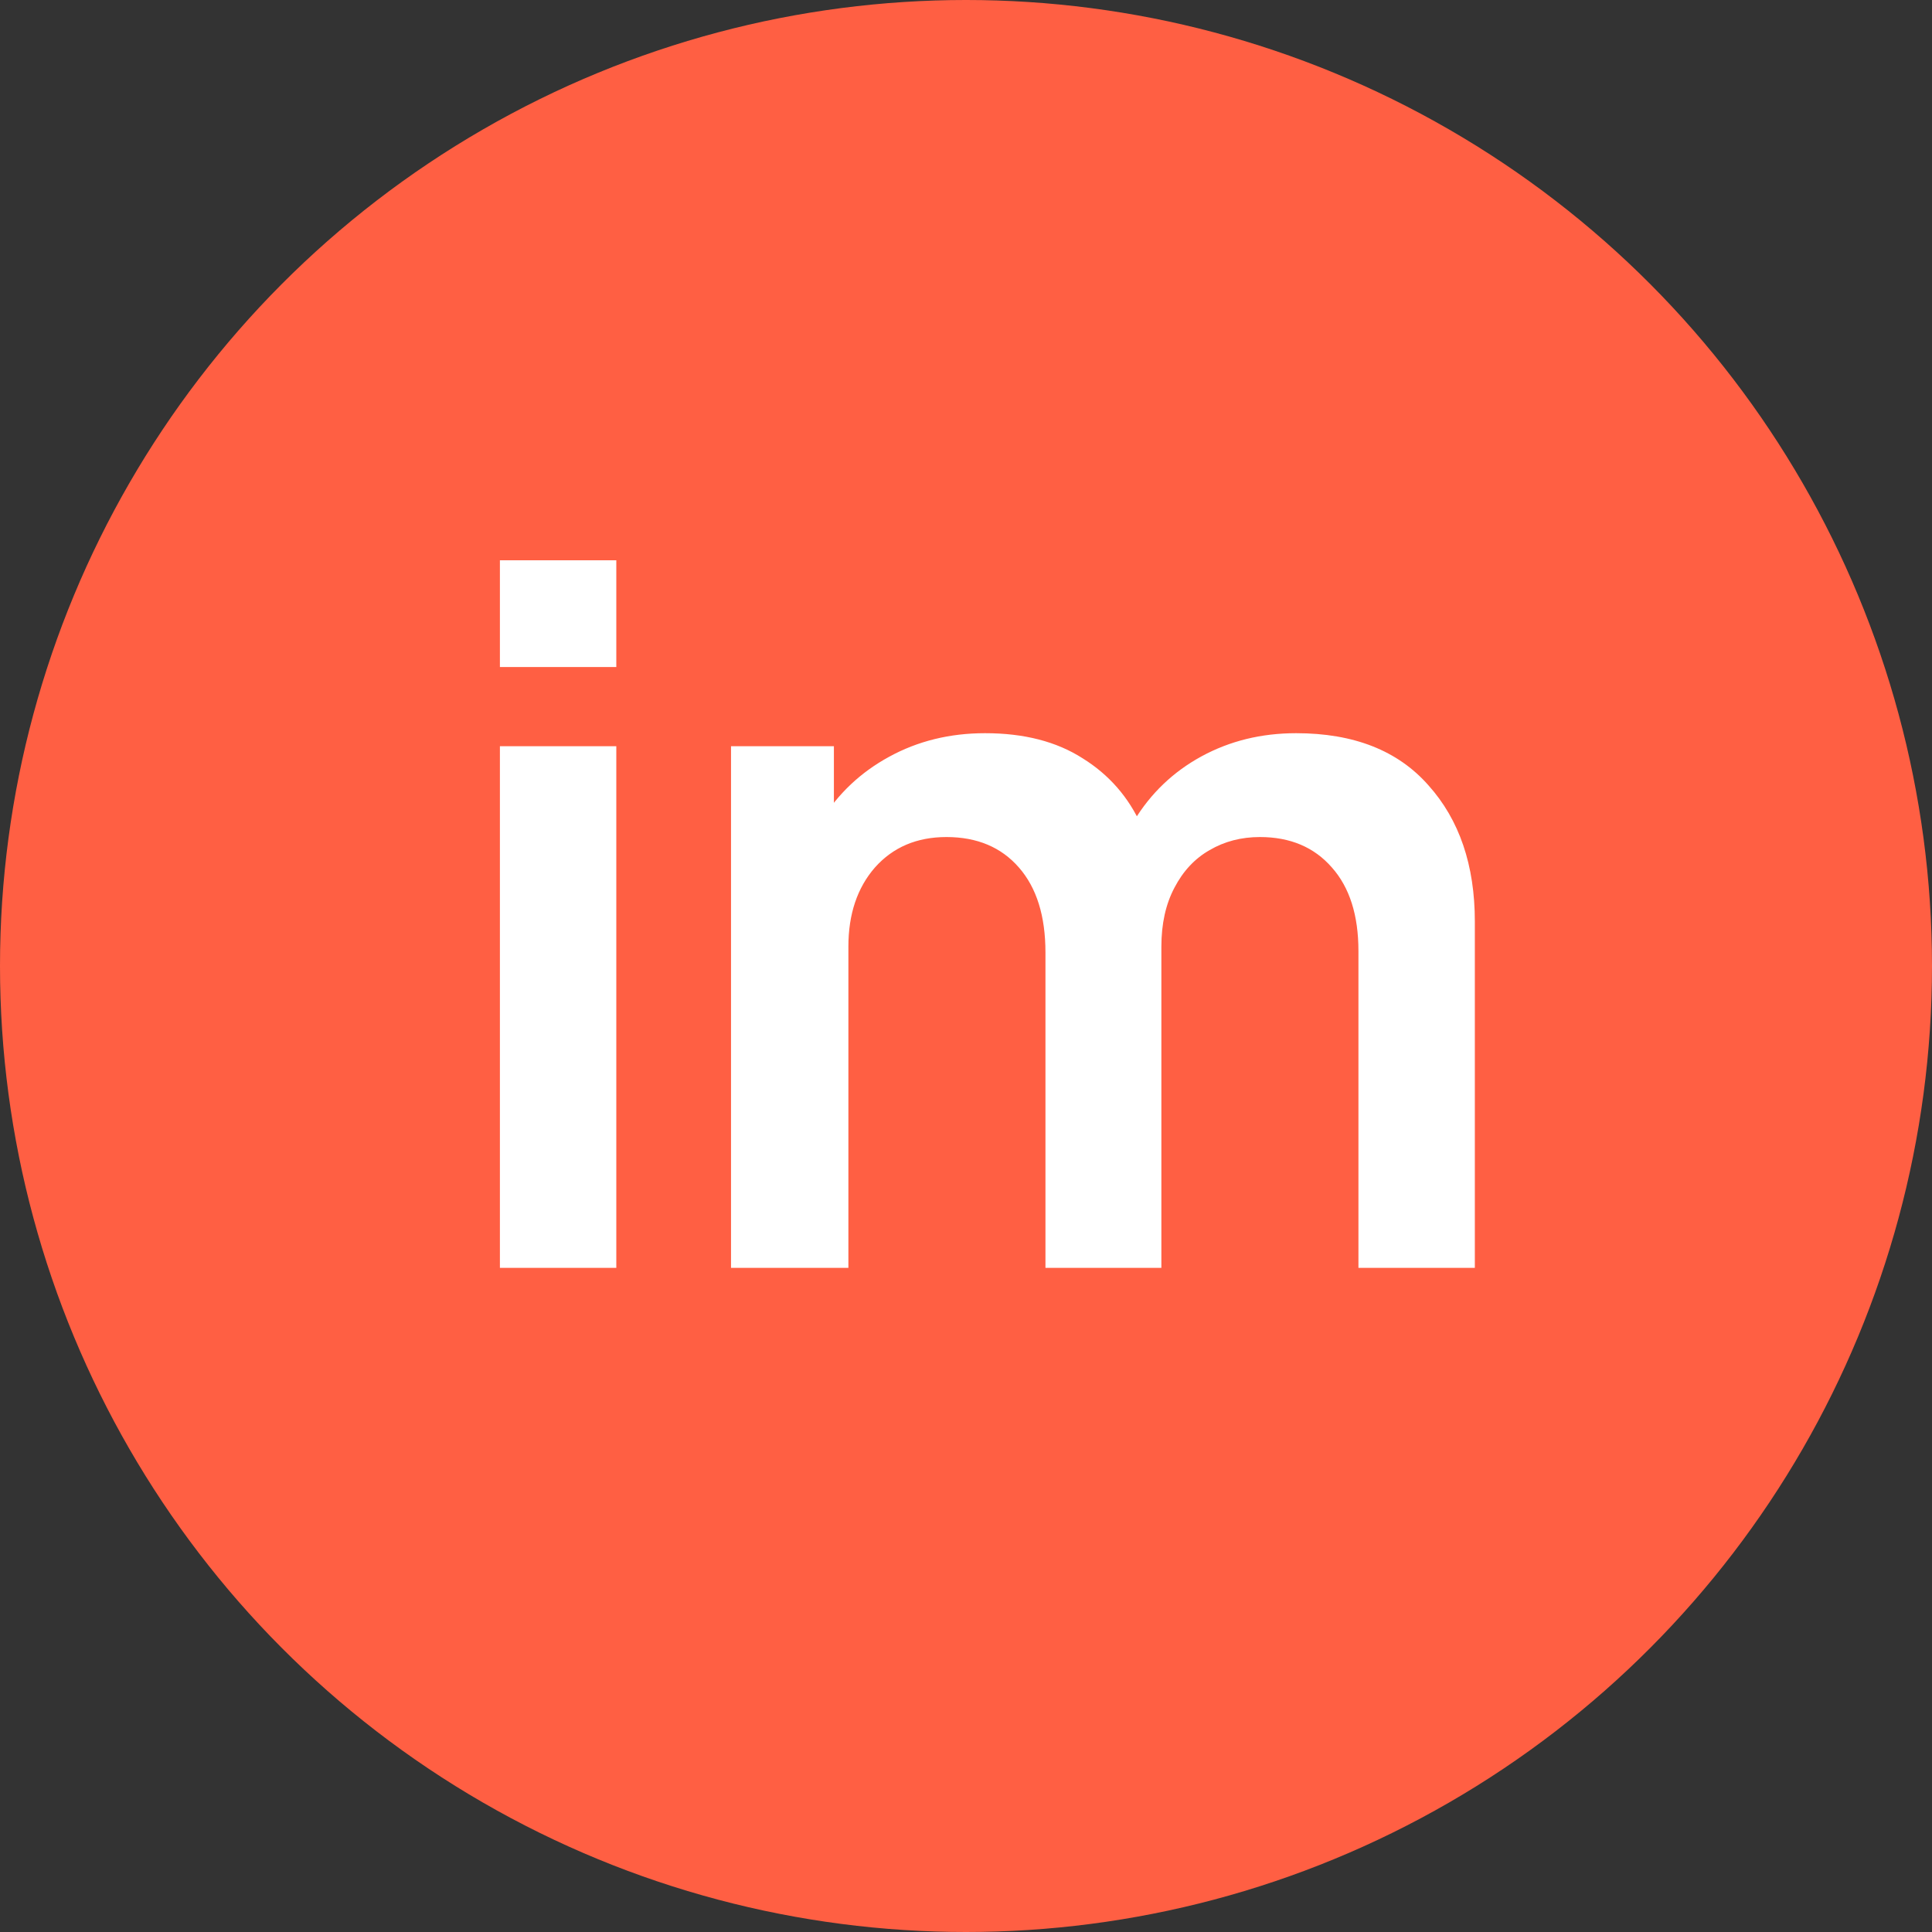
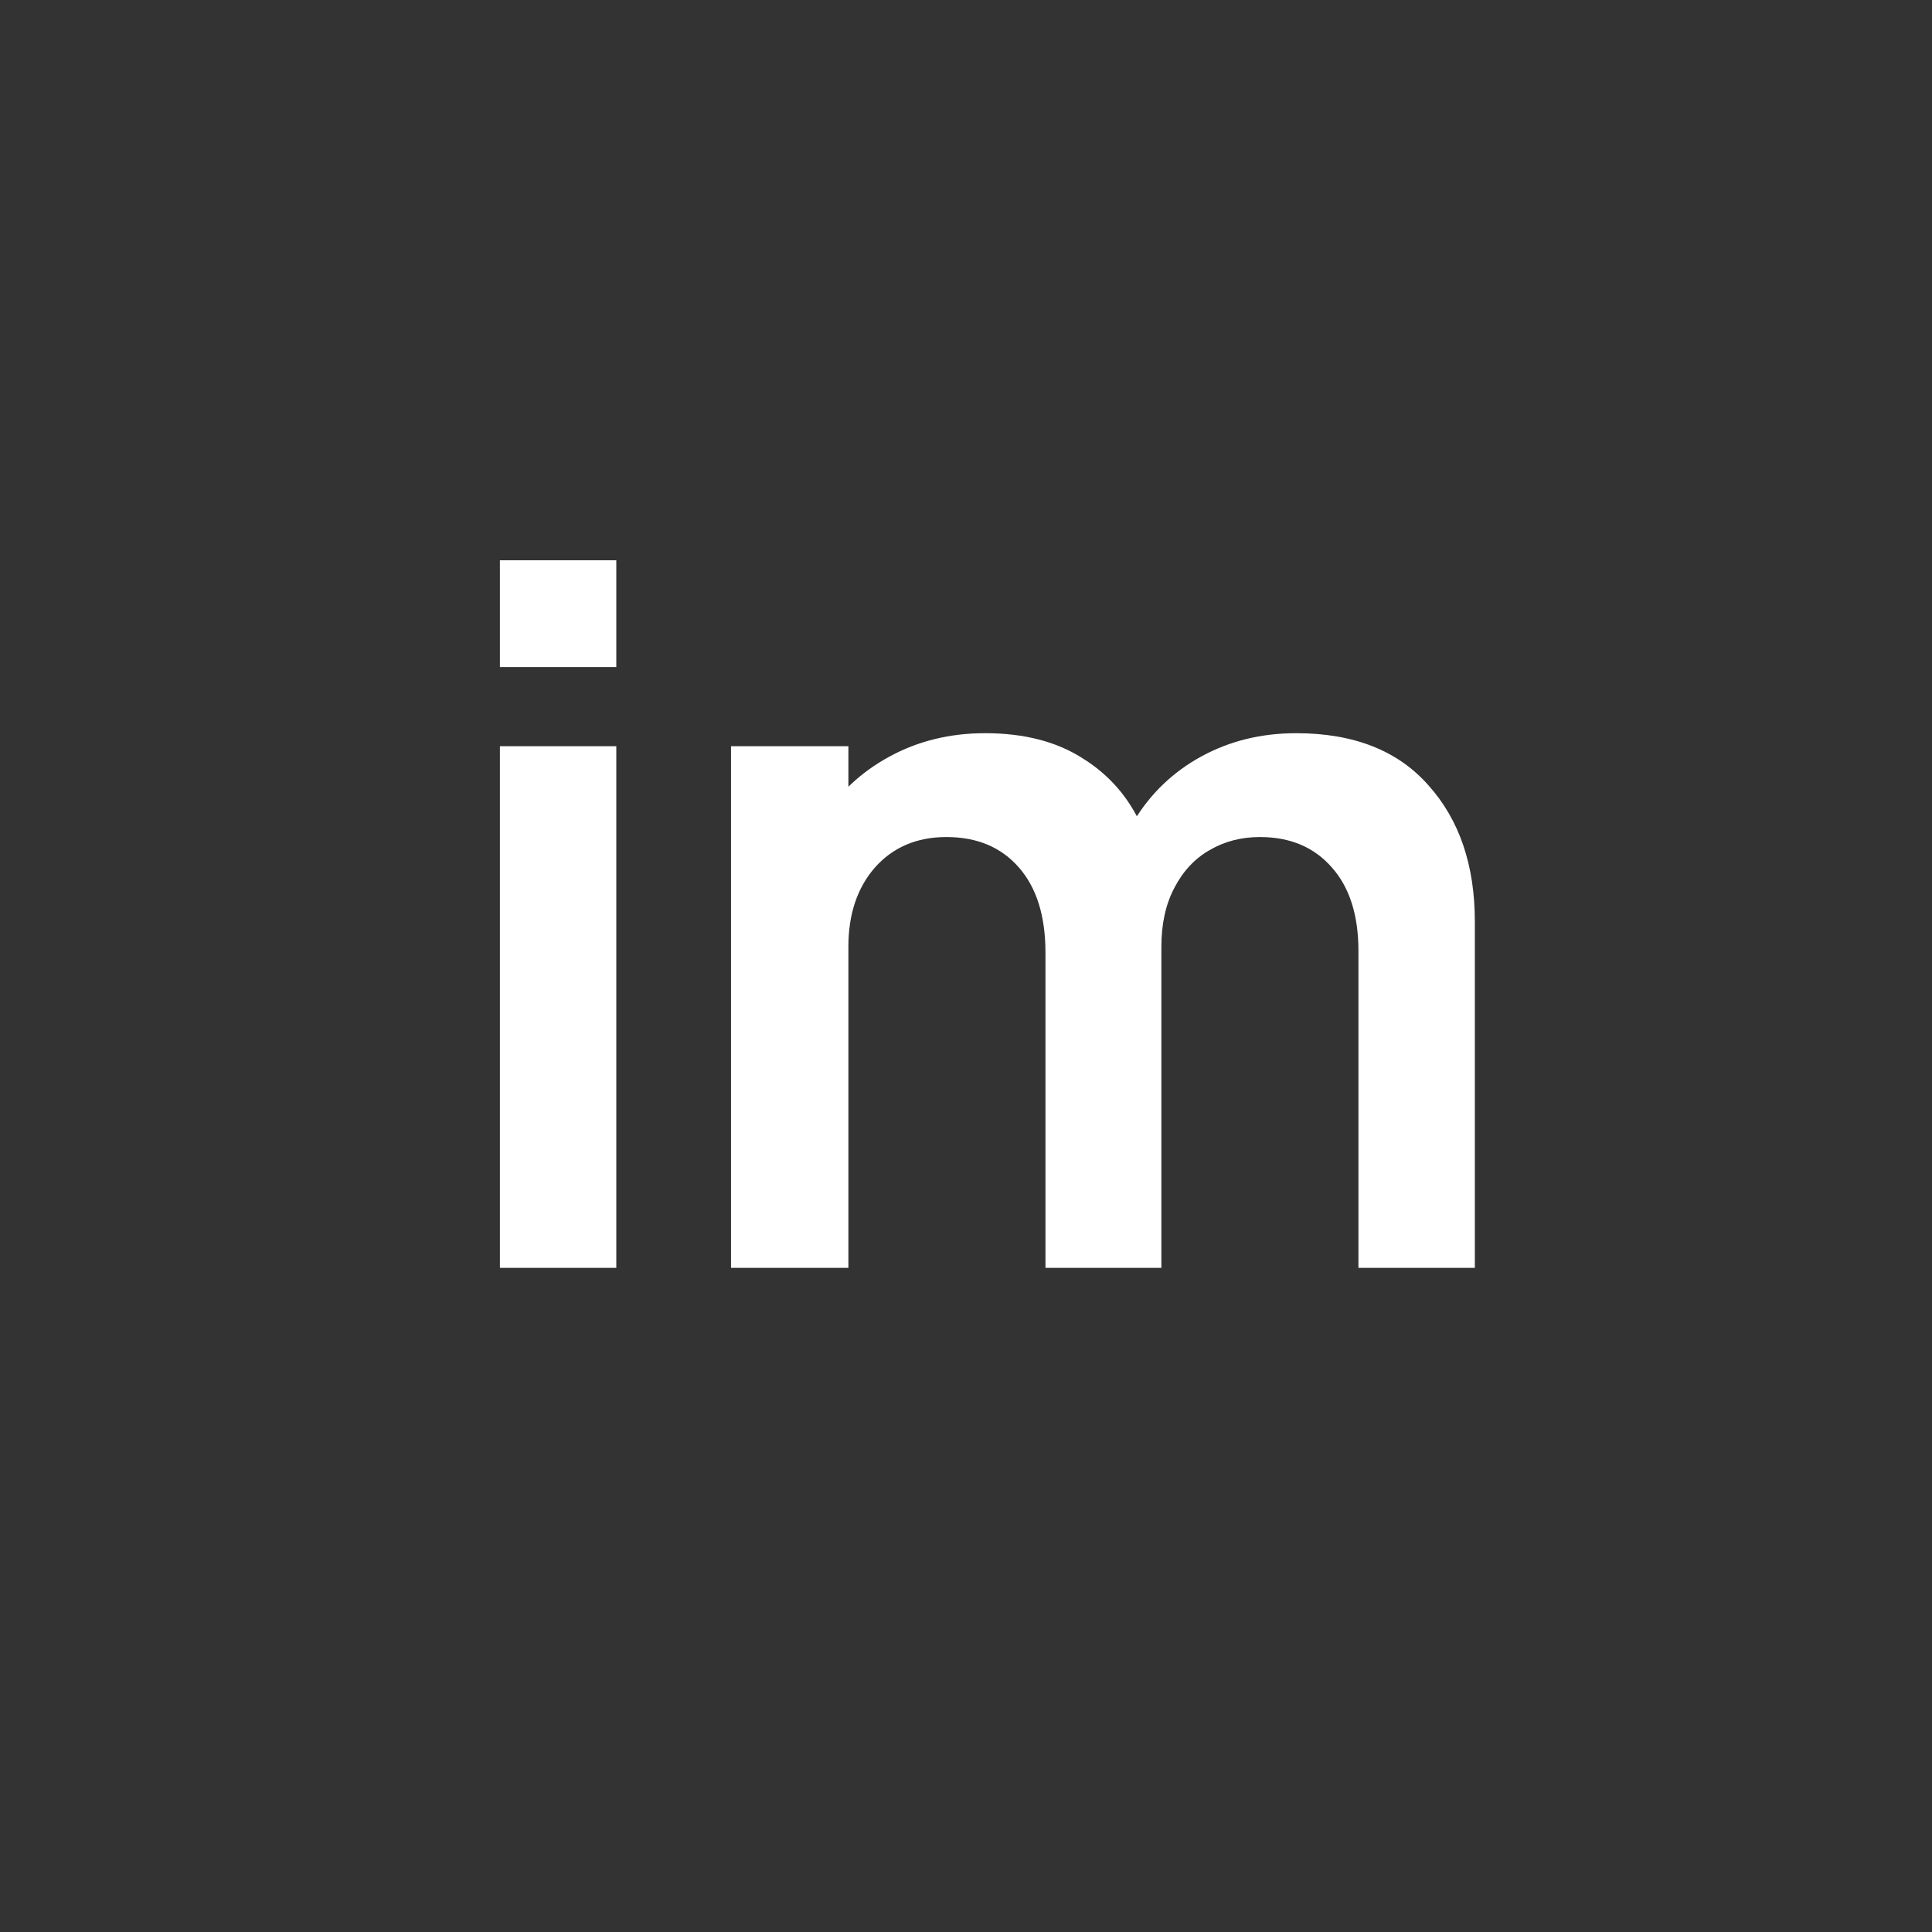
<svg xmlns="http://www.w3.org/2000/svg" width="32" height="32" viewBox="0 0 32 32" fill="none">
  <rect x="0" y="0" width="32" height="32" fill="#333333" stroke="none" />
-   <circle cx="16" cy="16" r="16" fill="#FF5F43" />
-   <path d="M8.28 11.048V9.28H10.208V11.048H8.28ZM8.28 21V12.36H10.208V21H8.28ZM22.5 21V15.752C22.5 15.16 22.354 14.699 22.06 14.368C21.767 14.032 21.37 13.864 20.868 13.864C20.559 13.864 20.282 13.936 20.036 14.08C19.791 14.219 19.596 14.427 19.452 14.704C19.308 14.976 19.236 15.301 19.236 15.68L18.38 15.176C18.375 14.579 18.508 14.053 18.78 13.6C19.058 13.141 19.431 12.784 19.9 12.528C20.37 12.272 20.892 12.144 21.468 12.144C22.423 12.144 23.154 12.432 23.66 13.008C24.172 13.579 24.428 14.331 24.428 15.264V21H22.5ZM12.108 21V12.36H13.812V15.04H14.052V21H12.108ZM17.316 21V15.776C17.316 15.173 17.17 14.704 16.876 14.368C16.583 14.032 16.183 13.864 15.676 13.864C15.186 13.864 14.791 14.032 14.492 14.368C14.199 14.704 14.052 15.141 14.052 15.68L13.188 15.104C13.188 14.544 13.327 14.04 13.604 13.592C13.882 13.144 14.255 12.792 14.724 12.536C15.199 12.275 15.73 12.144 16.316 12.144C16.962 12.144 17.5 12.283 17.932 12.56C18.37 12.832 18.695 13.205 18.908 13.68C19.127 14.149 19.236 14.68 19.236 15.272V21H17.316Z" fill="white" />
+   <path d="M8.28 11.048V9.28H10.208V11.048H8.28ZM8.28 21V12.36H10.208V21H8.28ZM22.5 21V15.752C22.5 15.16 22.354 14.699 22.06 14.368C21.767 14.032 21.37 13.864 20.868 13.864C20.559 13.864 20.282 13.936 20.036 14.08C19.791 14.219 19.596 14.427 19.452 14.704C19.308 14.976 19.236 15.301 19.236 15.68L18.38 15.176C18.375 14.579 18.508 14.053 18.78 13.6C19.058 13.141 19.431 12.784 19.9 12.528C20.37 12.272 20.892 12.144 21.468 12.144C22.423 12.144 23.154 12.432 23.66 13.008C24.172 13.579 24.428 14.331 24.428 15.264V21H22.5ZM12.108 21V12.36H13.812H14.052V21H12.108ZM17.316 21V15.776C17.316 15.173 17.17 14.704 16.876 14.368C16.583 14.032 16.183 13.864 15.676 13.864C15.186 13.864 14.791 14.032 14.492 14.368C14.199 14.704 14.052 15.141 14.052 15.68L13.188 15.104C13.188 14.544 13.327 14.04 13.604 13.592C13.882 13.144 14.255 12.792 14.724 12.536C15.199 12.275 15.73 12.144 16.316 12.144C16.962 12.144 17.5 12.283 17.932 12.56C18.37 12.832 18.695 13.205 18.908 13.68C19.127 14.149 19.236 14.68 19.236 15.272V21H17.316Z" fill="white" />
</svg>